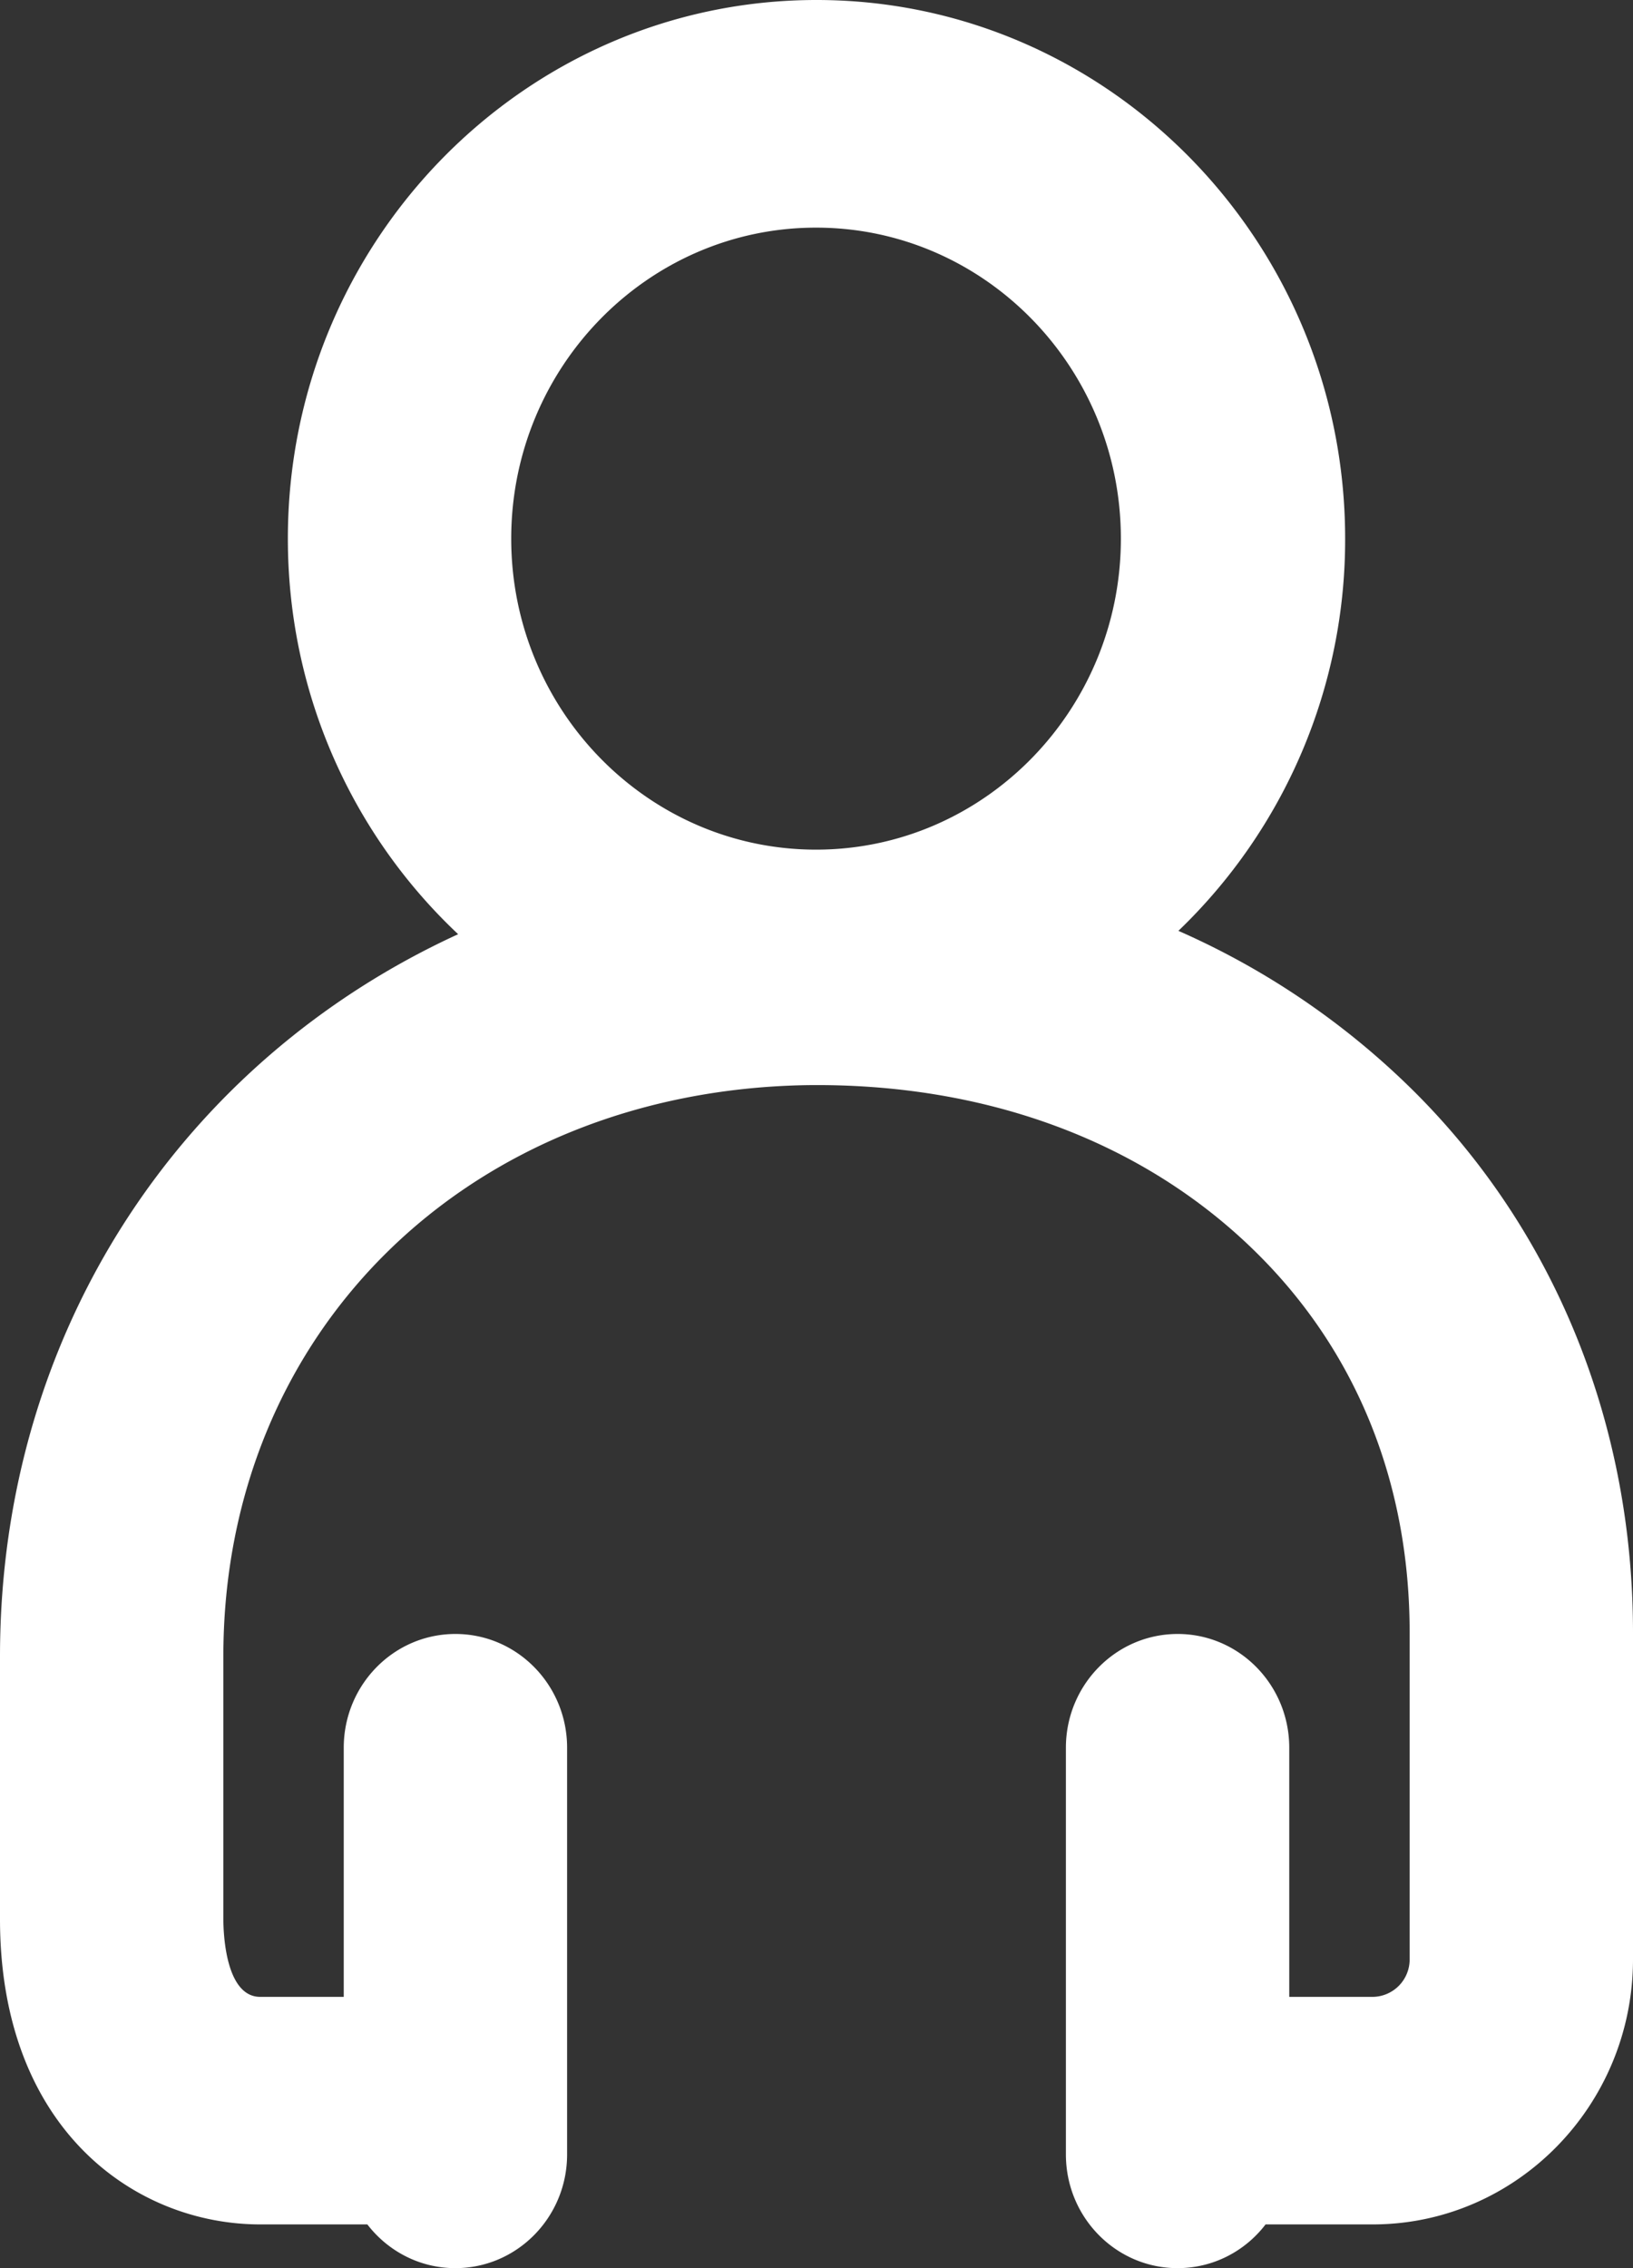
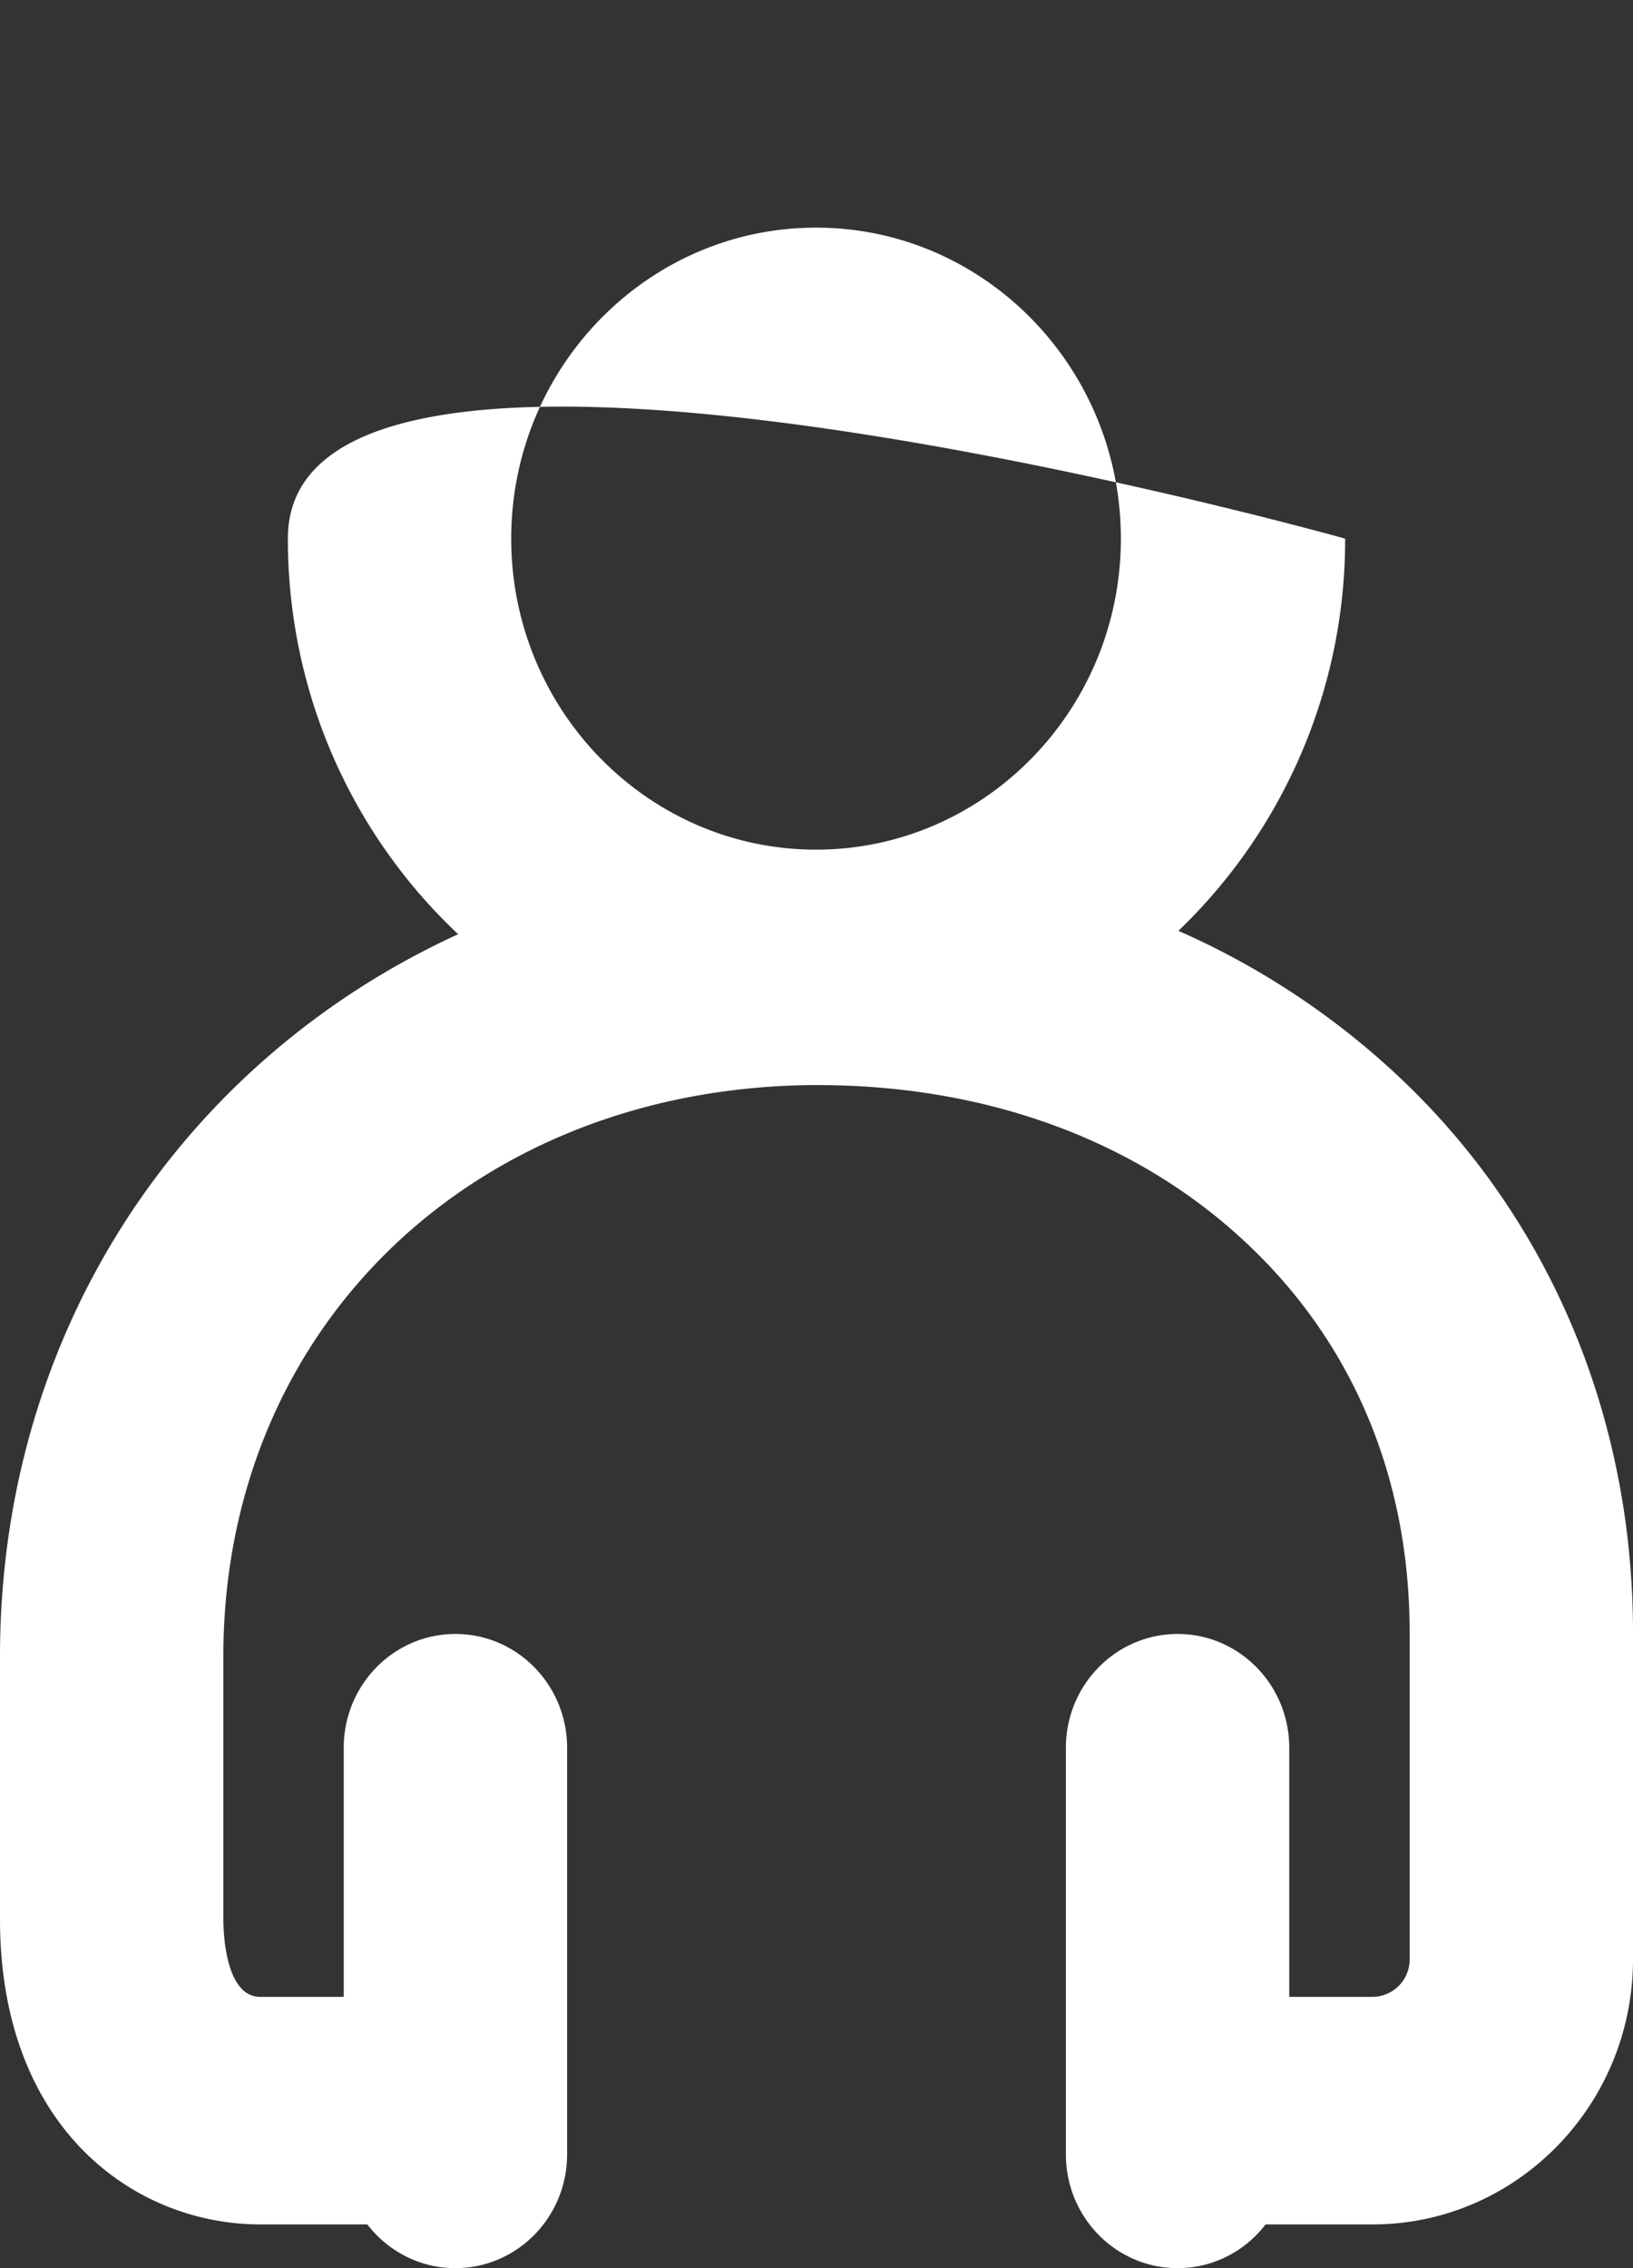
<svg xmlns="http://www.w3.org/2000/svg" width="18" height="25" viewBox="0 0 18 25">
  <rect x="0" y="0" width="18" height="25" fill="#333333" stroke="none" />
  <g>
    <g>
-       <path fill="#fff" d="M8.995 2.509c1.853 0 3.36 1.537 3.36 3.428 0 1.89-1.507 3.428-3.36 3.428s-3.36-1.538-3.36-3.428 1.507-3.428 3.36-3.428M12.98 25c.394 0 .745-.188.97-.482h1.181c1.582 0 2.869-1.312 2.869-2.923v-3.6c0-2.29-.853-4.404-2.4-5.952a8.602 8.602 0 0 0-2.611-1.783 5.974 5.974 0 0 0 1.838-4.323C14.827 2.663 12.213 0 9 0S3.173 2.663 3.173 5.937c0 1.722.723 3.275 1.877 4.36C2.012 11.69 0 14.671 0 18.257v2.895c0 2.313 1.487 3.366 2.869 3.366h1.18c.226.294.577.482.97.482.68 0 1.232-.561 1.232-1.254v-4.482c0-.692-.551-1.254-1.231-1.254s-1.231.562-1.231 1.254v2.746h-.92c-.387 0-.407-.715-.407-.858v-2.896c0-3.578 2.698-6.225 6.415-6.295 1.996-.03 3.755.628 4.998 1.872 1.088 1.088 1.663 2.527 1.663 4.161v3.6a.412.412 0 0 1-.407.416h-.92v-2.746c0-.692-.551-1.254-1.23-1.254-.68 0-1.232.562-1.232 1.254v4.482c0 .693.551 1.254 1.231 1.254" />
+       <path fill="#fff" d="M8.995 2.509c1.853 0 3.36 1.537 3.36 3.428 0 1.89-1.507 3.428-3.36 3.428s-3.36-1.538-3.36-3.428 1.507-3.428 3.36-3.428M12.98 25c.394 0 .745-.188.97-.482h1.181c1.582 0 2.869-1.312 2.869-2.923v-3.6c0-2.29-.853-4.404-2.4-5.952a8.602 8.602 0 0 0-2.611-1.783 5.974 5.974 0 0 0 1.838-4.323S3.173 2.663 3.173 5.937c0 1.722.723 3.275 1.877 4.36C2.012 11.69 0 14.671 0 18.257v2.895c0 2.313 1.487 3.366 2.869 3.366h1.18c.226.294.577.482.97.482.68 0 1.232-.561 1.232-1.254v-4.482c0-.692-.551-1.254-1.231-1.254s-1.231.562-1.231 1.254v2.746h-.92c-.387 0-.407-.715-.407-.858v-2.896c0-3.578 2.698-6.225 6.415-6.295 1.996-.03 3.755.628 4.998 1.872 1.088 1.088 1.663 2.527 1.663 4.161v3.6a.412.412 0 0 1-.407.416h-.92v-2.746c0-.692-.551-1.254-1.23-1.254-.68 0-1.232.562-1.232 1.254v4.482c0 .693.551 1.254 1.231 1.254" />
    </g>
  </g>
</svg>